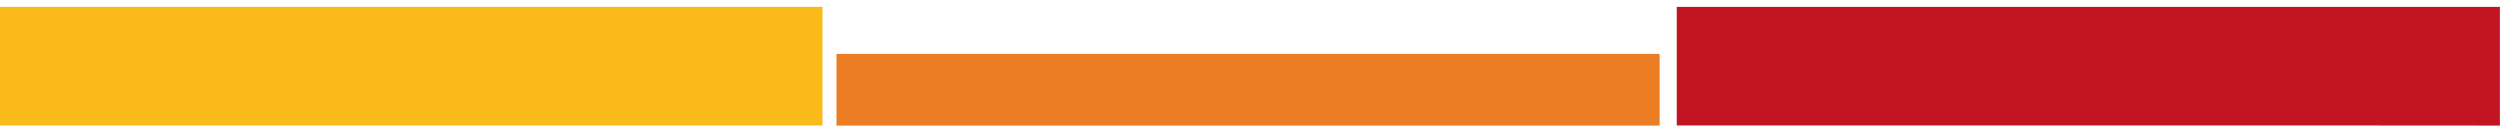
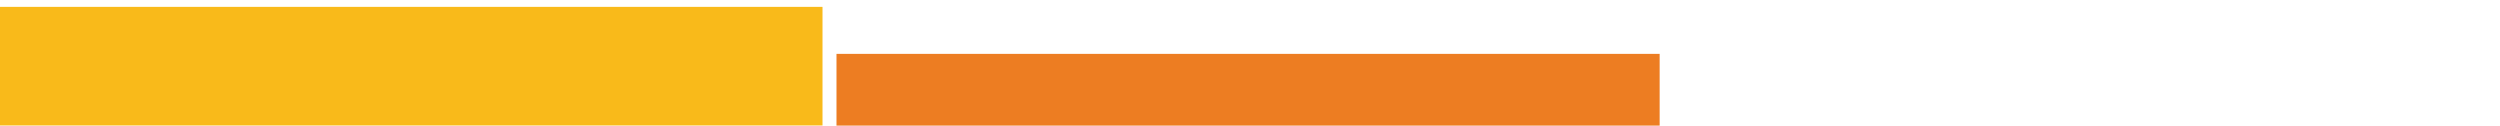
<svg xmlns="http://www.w3.org/2000/svg" id="Ebene_1" x="0px" y="0px" viewBox="0 0 2325.2 117" style="enable-background:new 0 0 2325.2 117;" xml:space="preserve">
  <style type="text/css">	.st0{fill:#F9BA1A;}	.st1{fill:#ED7D22;}	.st2{fill:#C31423;}</style>
  <g>
    <path class="st0" d="M765.1,116.7H437.4c-243.3,0-438,0-438,0V6.4h765.6V116.7L765.1,116.7z" />
    <rect x="778" y="50.1" class="st1" width="765.6" height="66.7" />
-     <path class="st2" d="M1874.2,116.7h-314.7V6.4h765.6v110.4C2325.1,116.7,2120.8,116.7,1874.2,116.7z" />
  </g>
</svg>